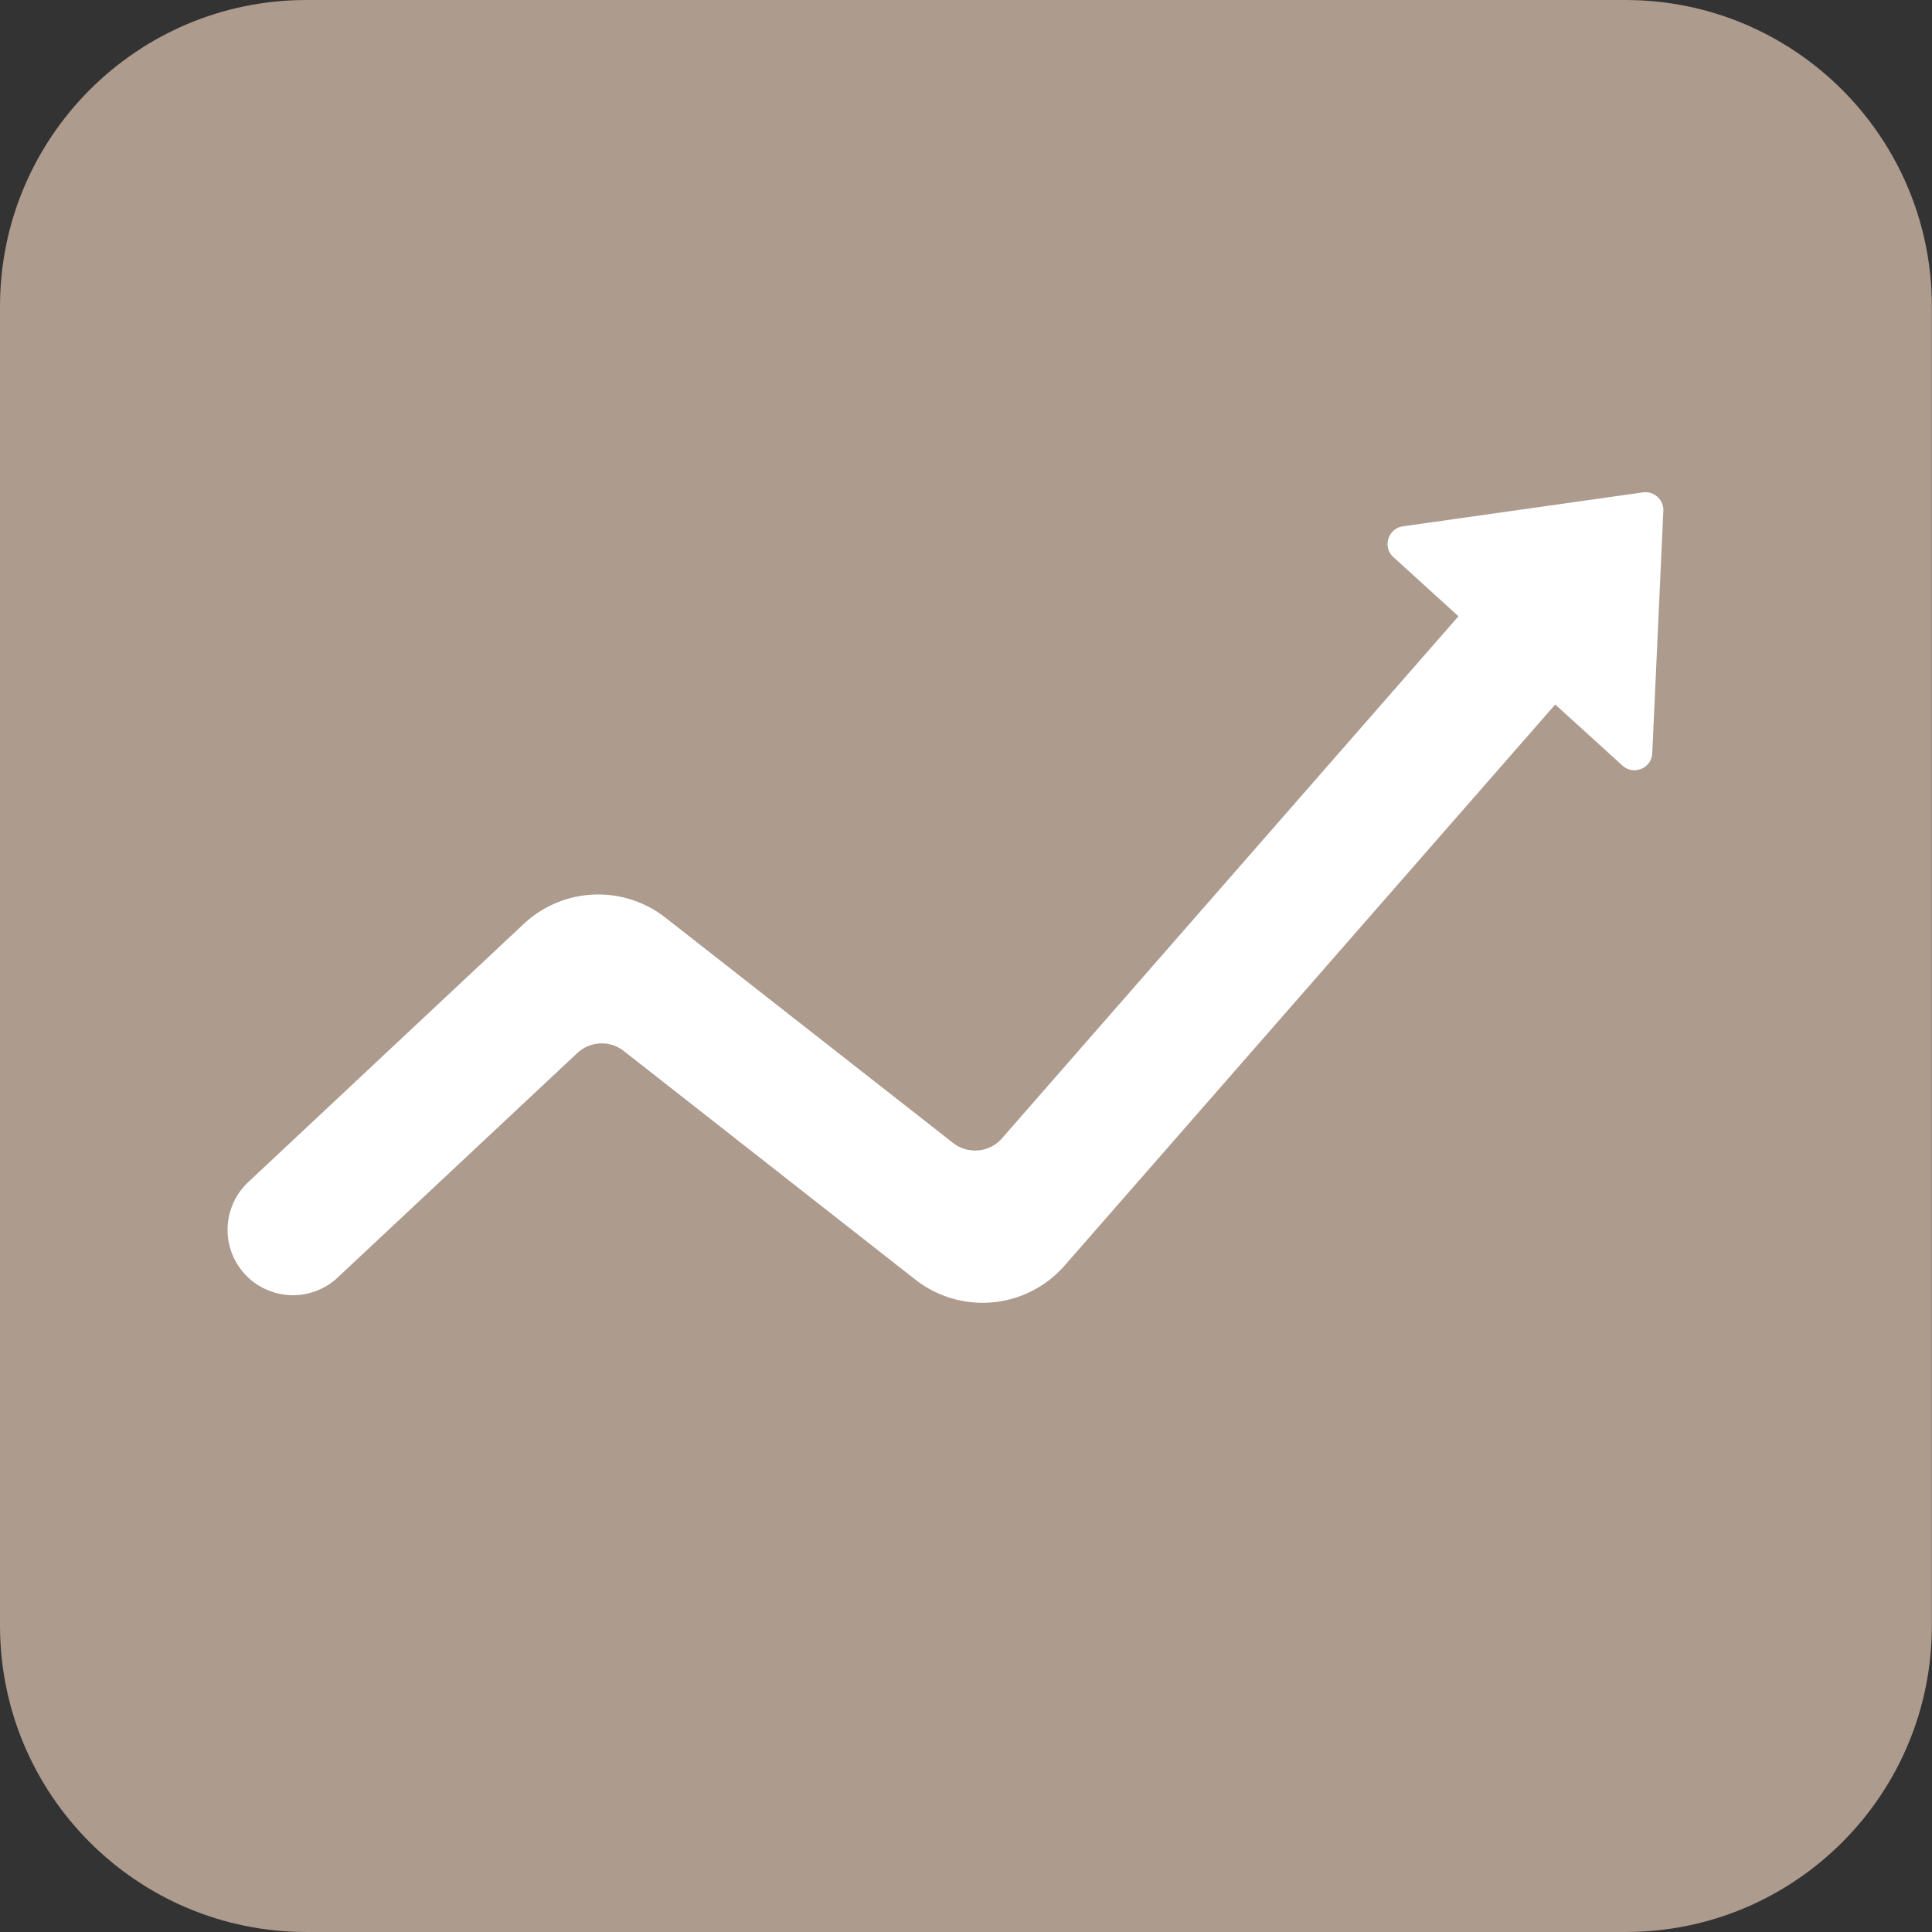
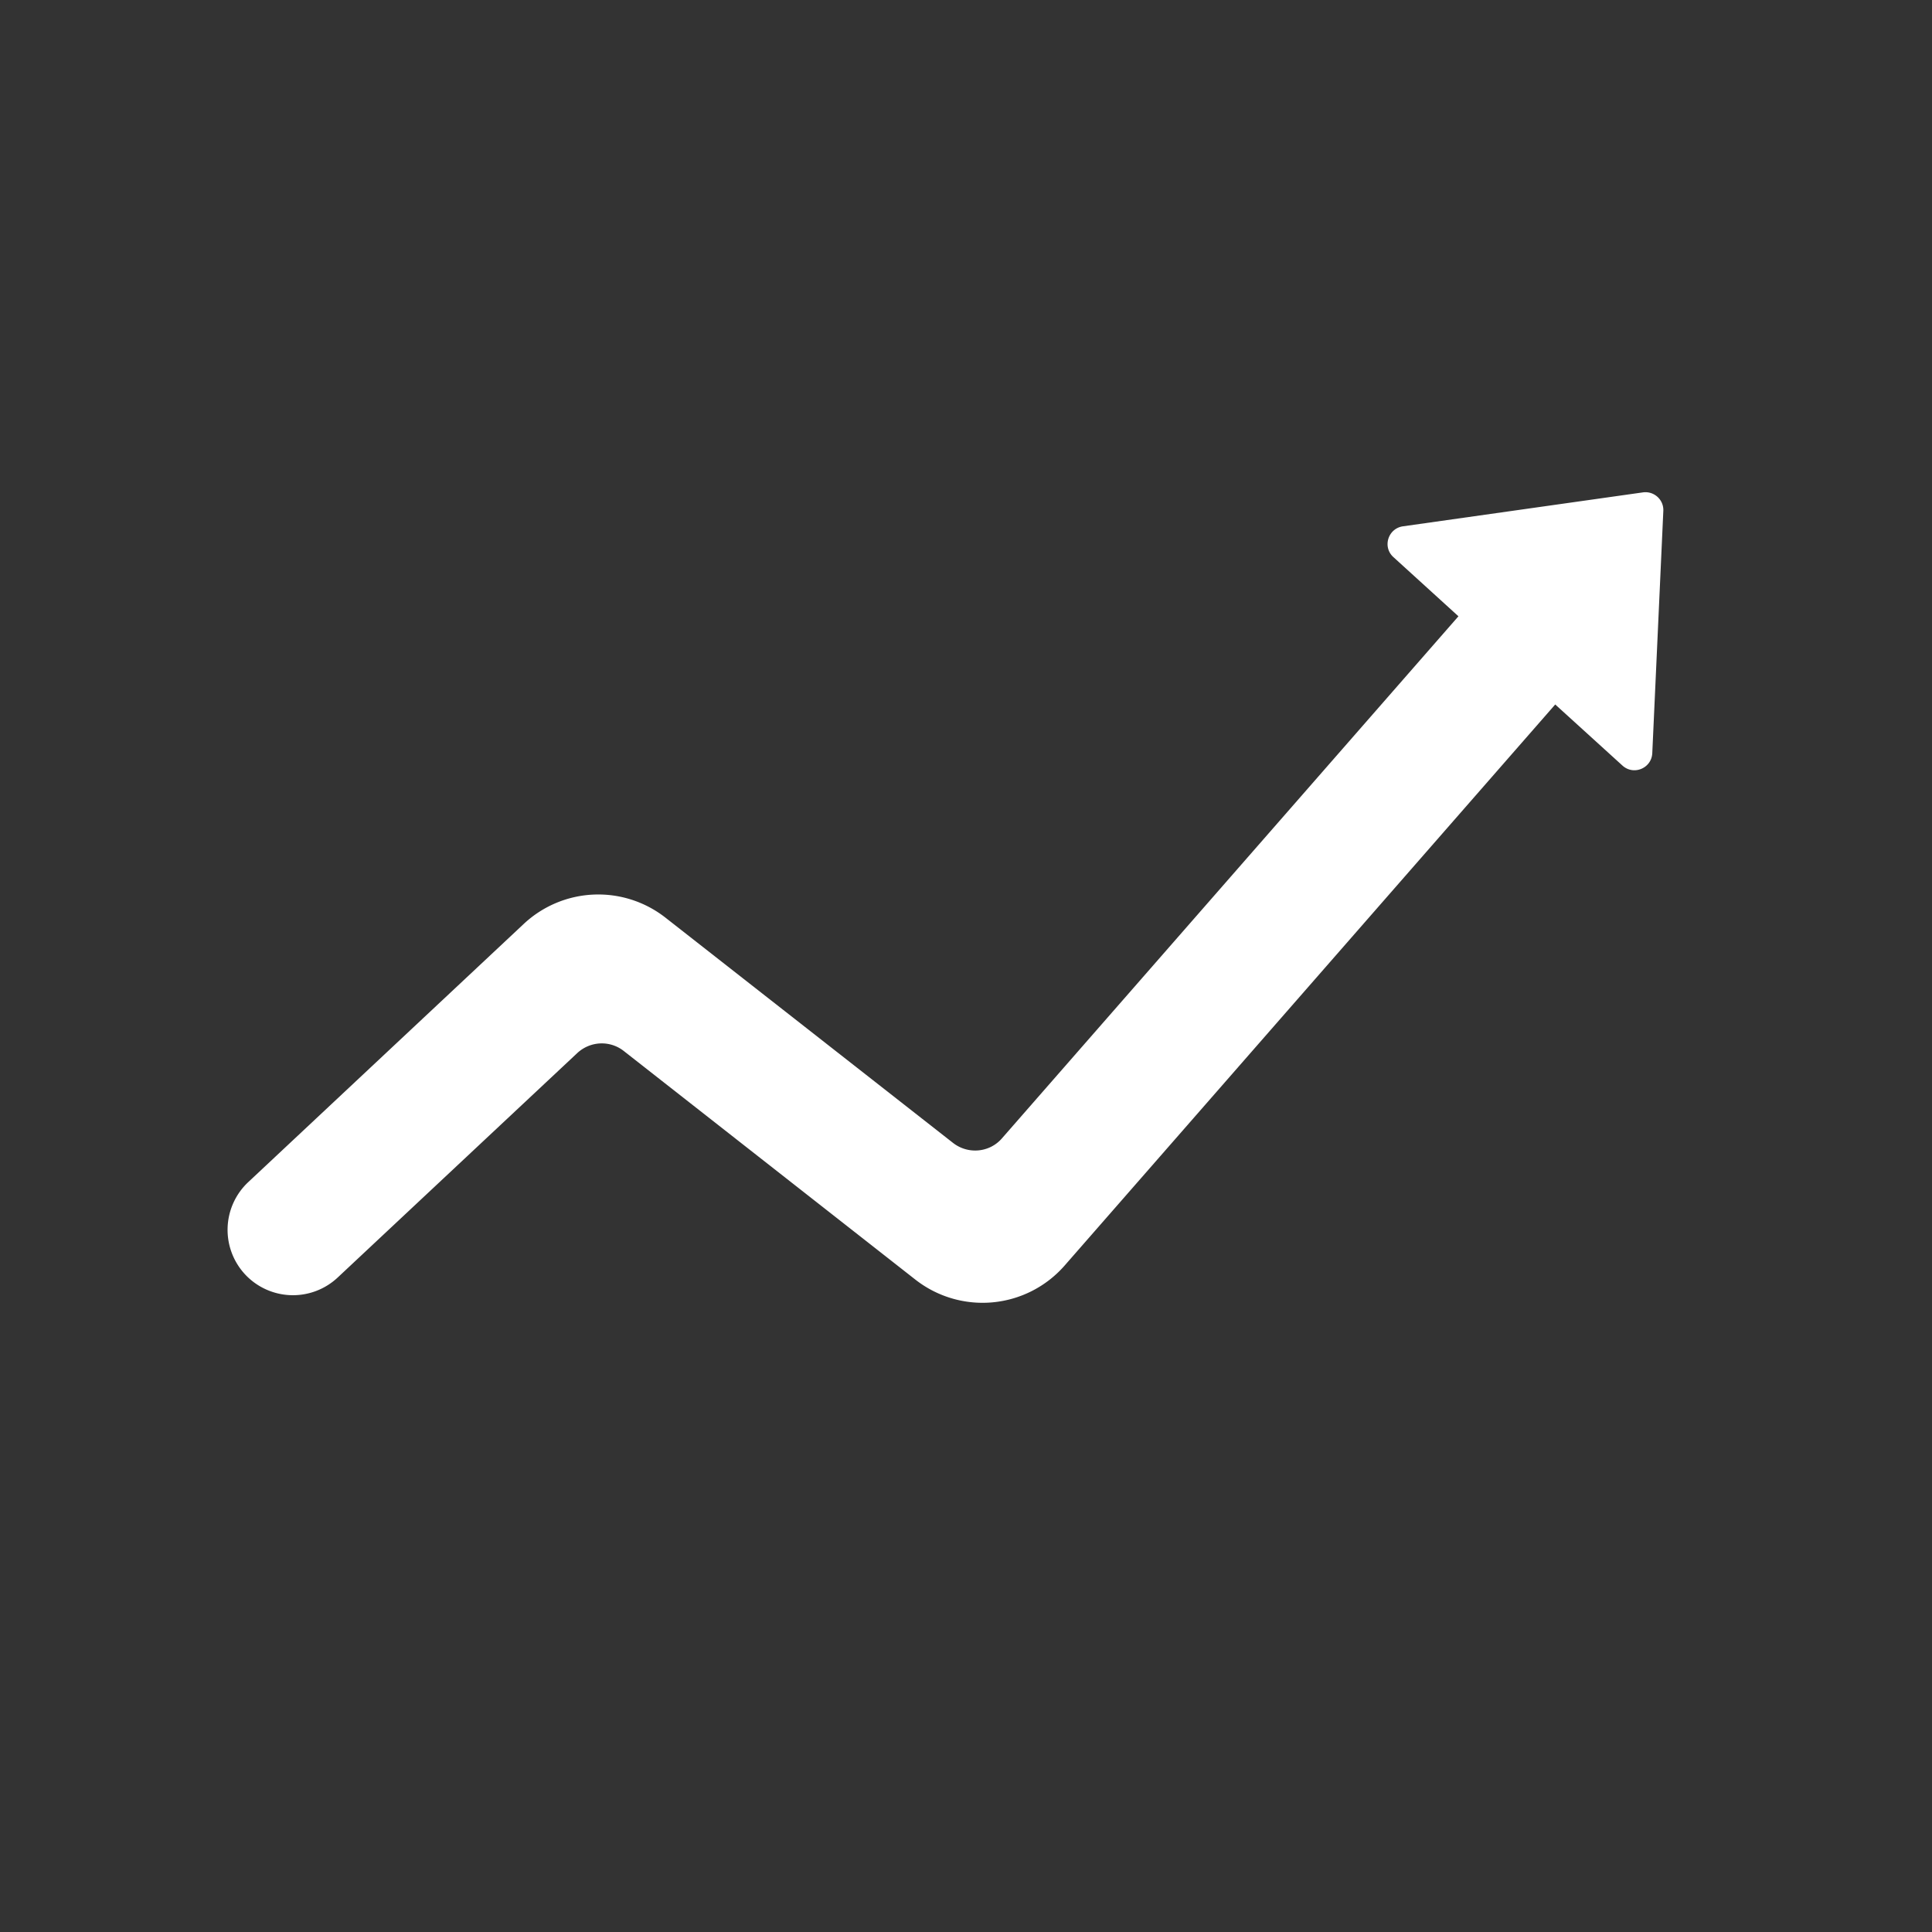
<svg xmlns="http://www.w3.org/2000/svg" version="1.1" id="Ebene_1" x="0" y="0" viewBox="0 0 141.73 141.73" style="enable-background:new 0 0 141.73 141.73" xml:space="preserve">
  <rect x="0" y="0" width="141.73" height="141.73" fill="#333333" stroke="none" />
  <style>.st1,.st2{fill:#ad9b8e;stroke:#fff;stroke-width:5;stroke-miterlimit:10}.st2{fill:none;stroke-width:3}</style>
-   <path d="M119.25 141.73H22.48C10.07 141.73 0 131.67 0 119.25V22.48C0 10.07 10.07 0 22.48 0h96.76c12.42 0 22.48 10.07 22.48 22.48v96.76c.01 12.43-10.05 22.49-22.47 22.49z" style="fill:#ad9b8e" />
  <path d="M69.91 83.84 48.82 67.32a7.998 7.998 0 0 0-10.4.46L18.21 86.72a4.8 4.8 0 0 0-.22 6.78 4.8 4.8 0 0 0 6.78.22l17.58-16.47c.95-.88 2.39-.95 3.41-.15l21.39 16.77a7.994 7.994 0 0 0 10.95-1.03l35.99-41.16 4.93 4.48c.82.75 2.14.2 2.19-.91l.81-17.77c.04-.82-.68-1.47-1.49-1.36l-17.61 2.49c-1.1.16-1.52 1.52-.7 2.26l4.77 4.34-33.49 38.3c-.91 1.05-2.49 1.19-3.59.33z" style="fill:#fff" />
</svg>